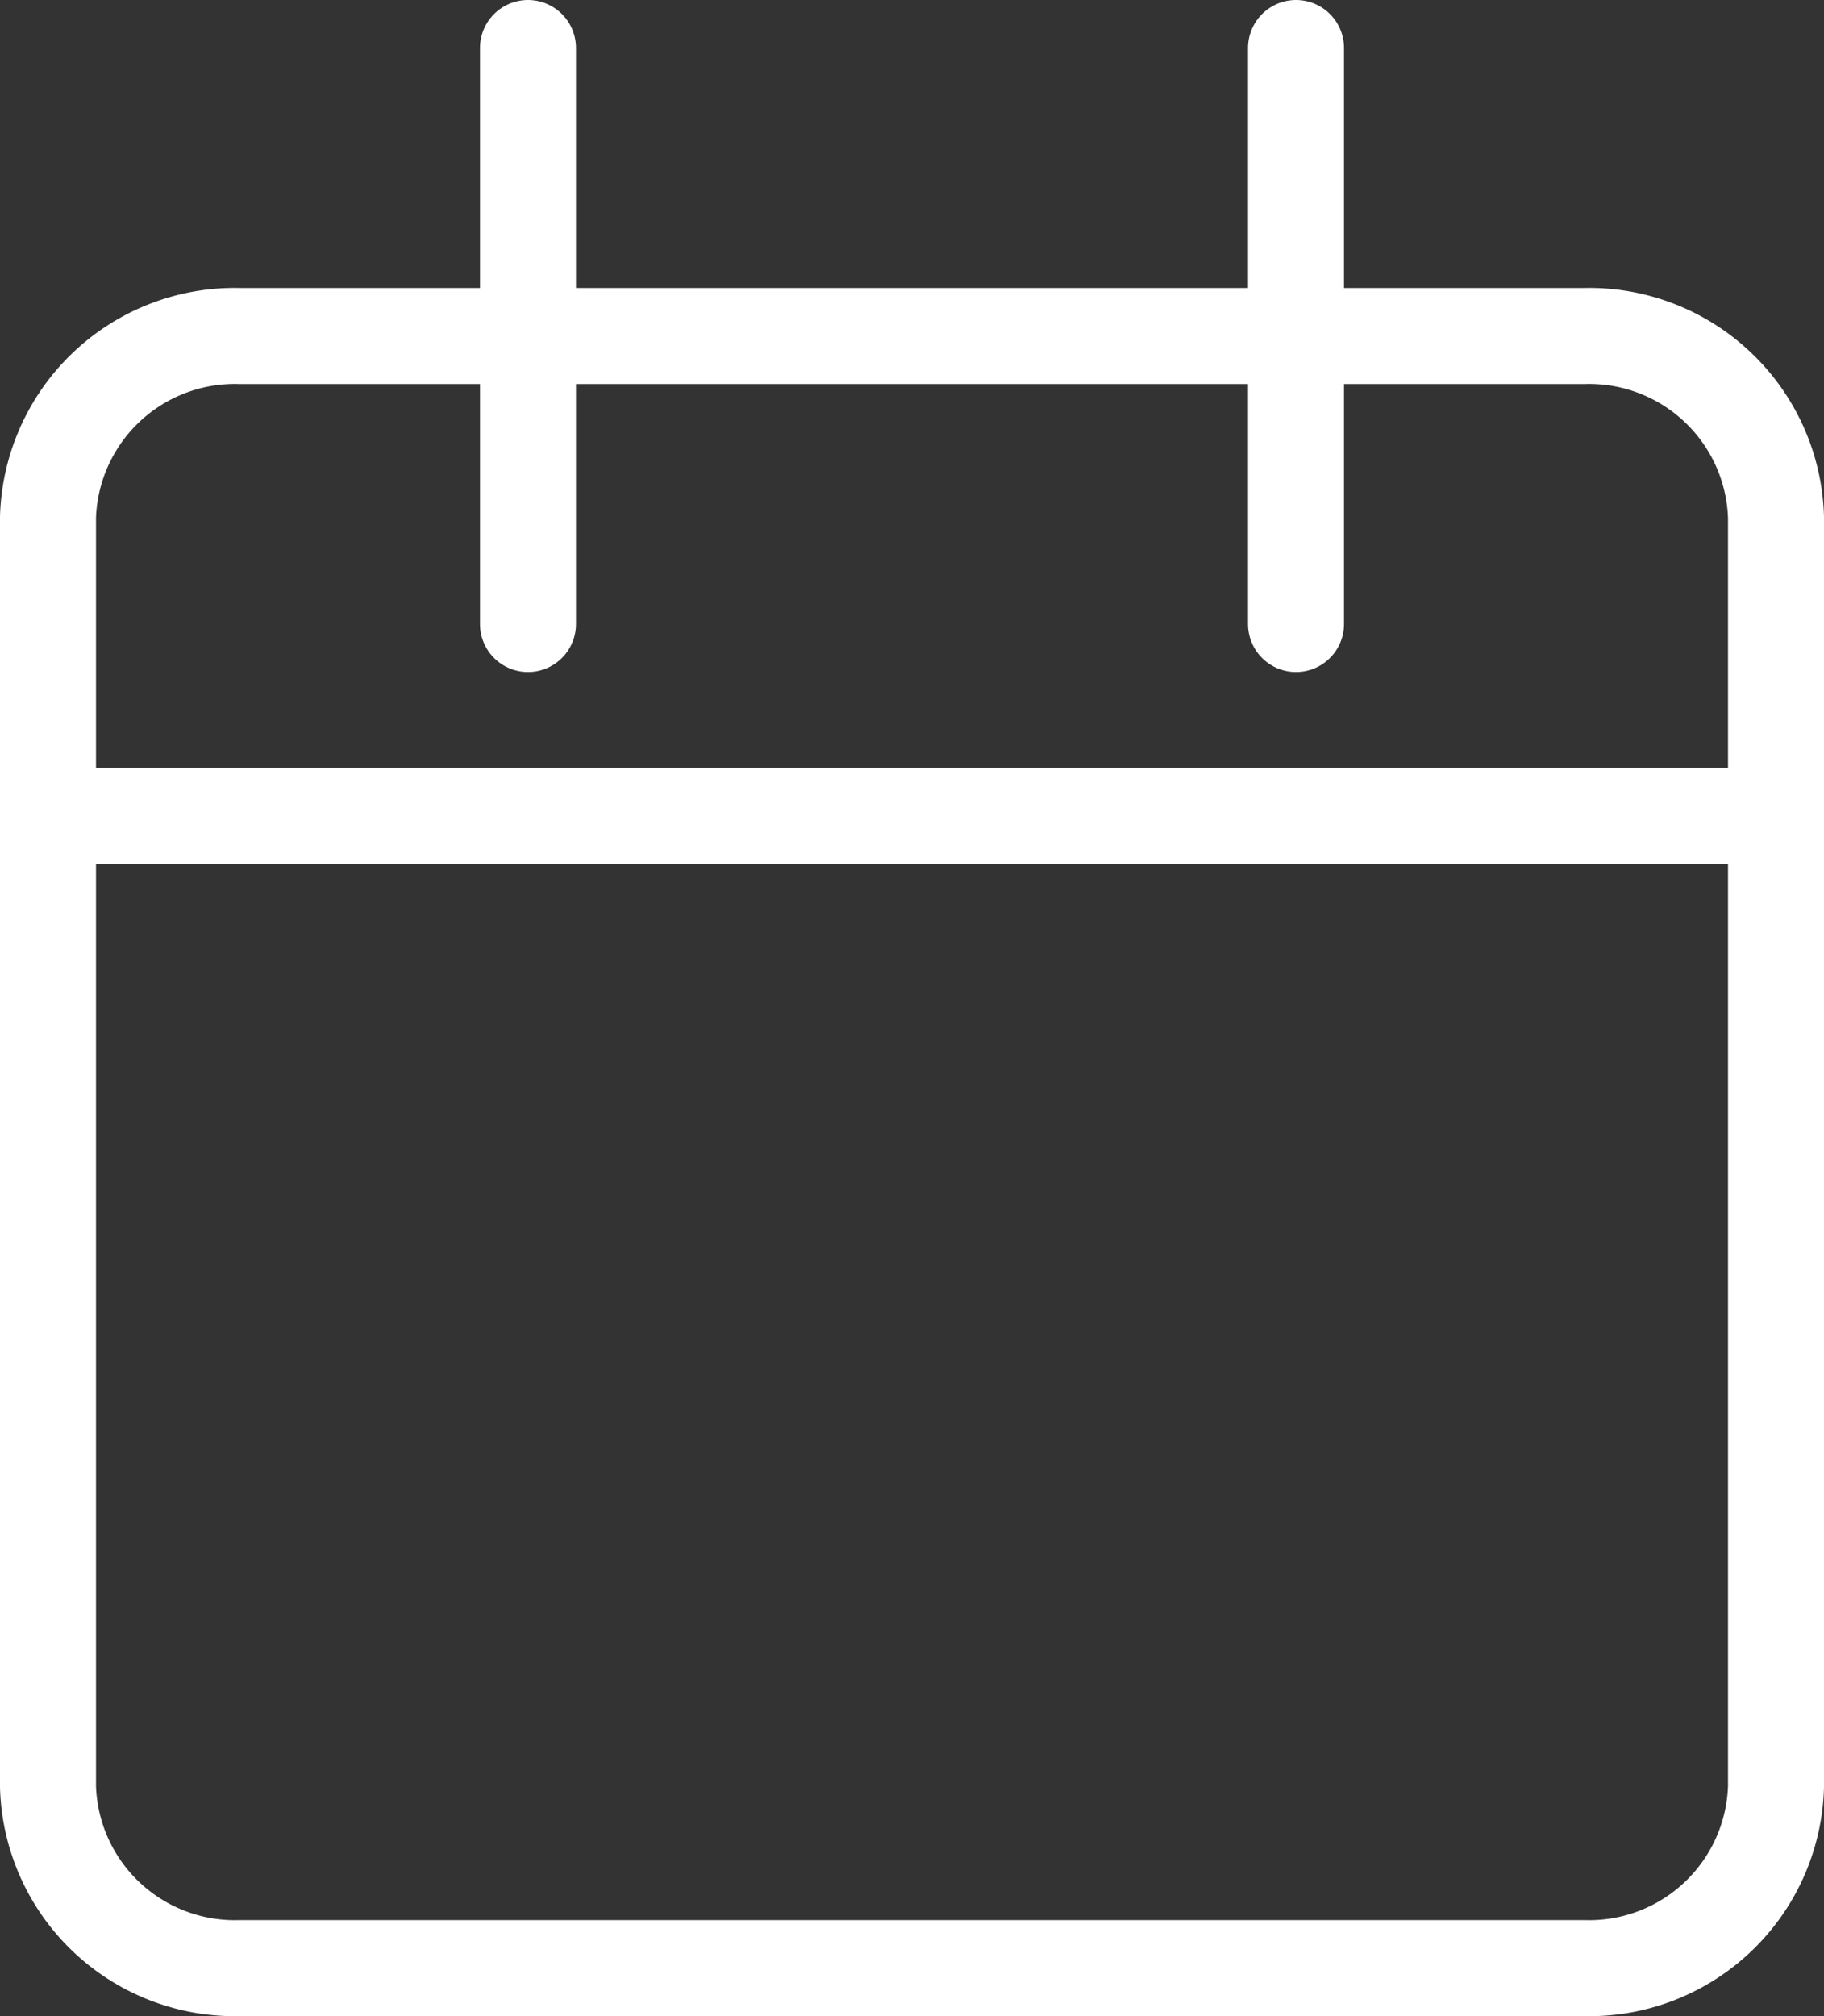
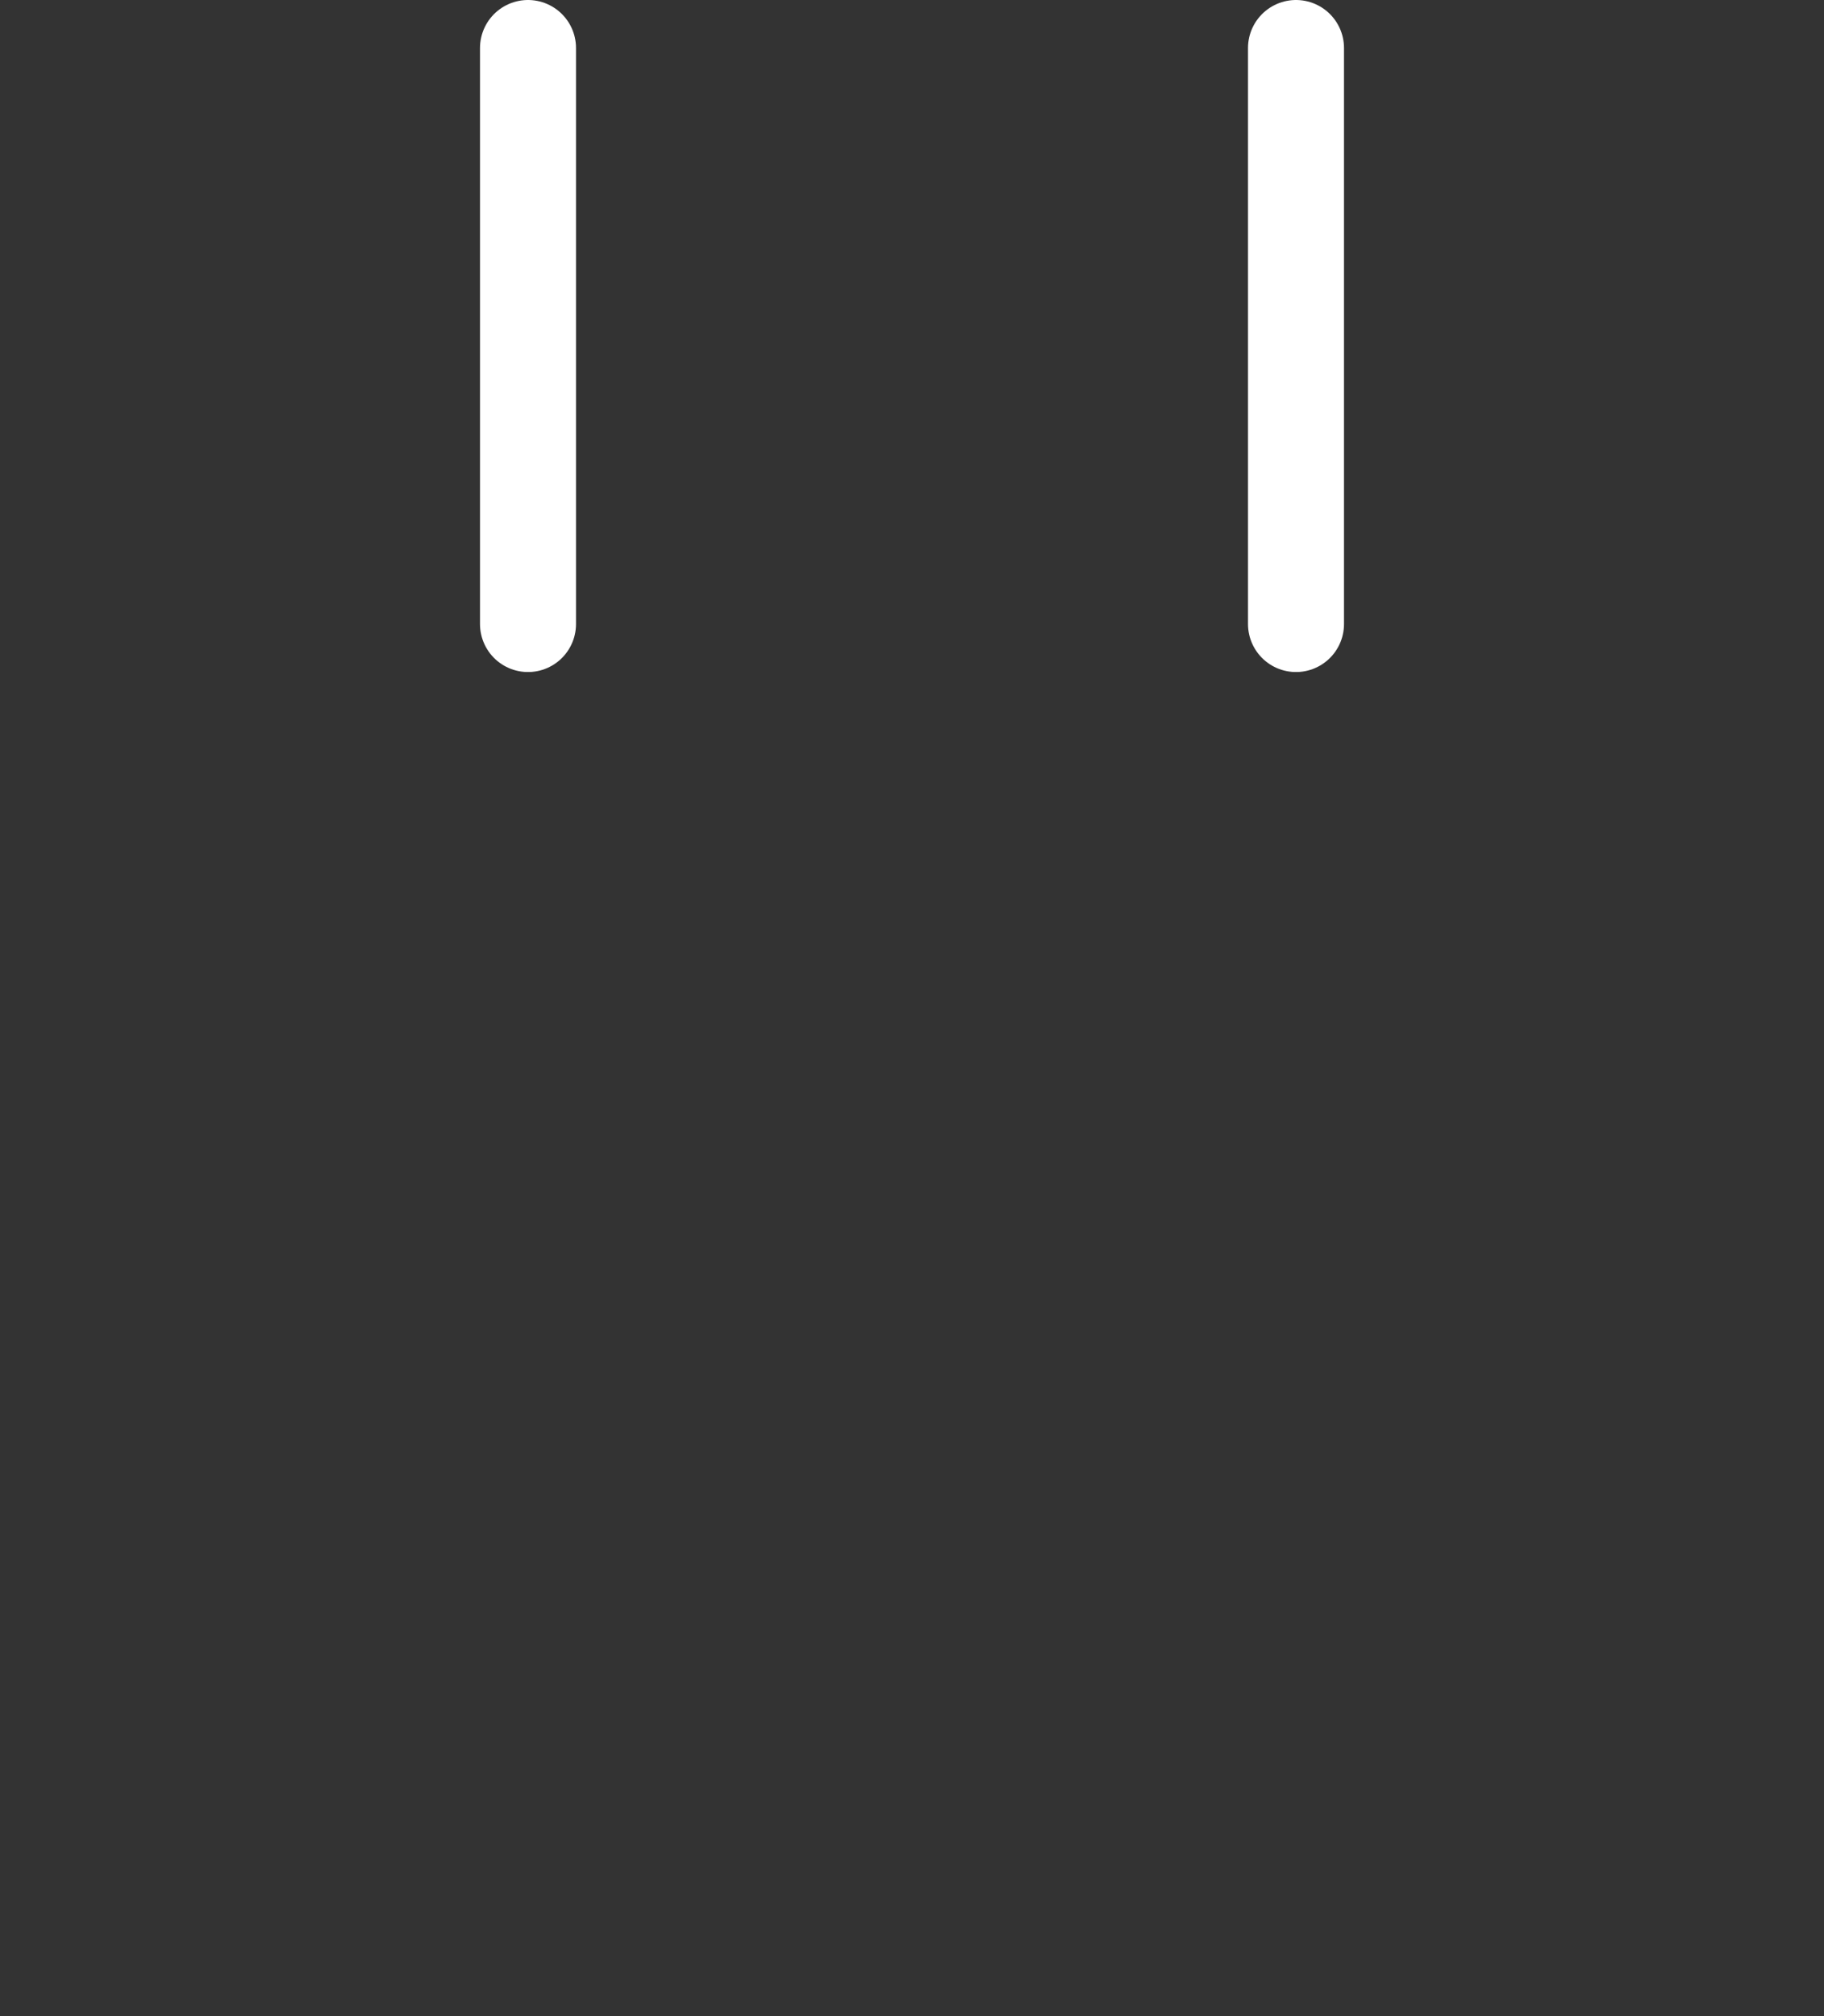
<svg xmlns="http://www.w3.org/2000/svg" width="19" height="21" viewBox="0 0 19 21">
  <rect x="0" y="0" width="19" height="21" fill="#333333" stroke="none" />
  <defs>
    <style>.a{fill:none;stroke:#ffffff;stroke-linecap:round;stroke-linejoin:round;}</style>
  </defs>
  <g transform="translate(-4 -2.5)">
-     <path class="a" d="M6.5,6h14a1.947,1.947,0,0,1,2,1.889V21.111A1.947,1.947,0,0,1,20.5,23H6.5a1.947,1.947,0,0,1-2-1.889V7.889A1.947,1.947,0,0,1,6.5,6Z" />
    <path class="a" d="M24,3V9" transform="translate(-6.5)" />
    <path class="a" d="M12,3V9" transform="translate(-2.5)" />
-     <path class="a" d="M4.5,15h18" transform="translate(0 -4)" />
  </g>
</svg>